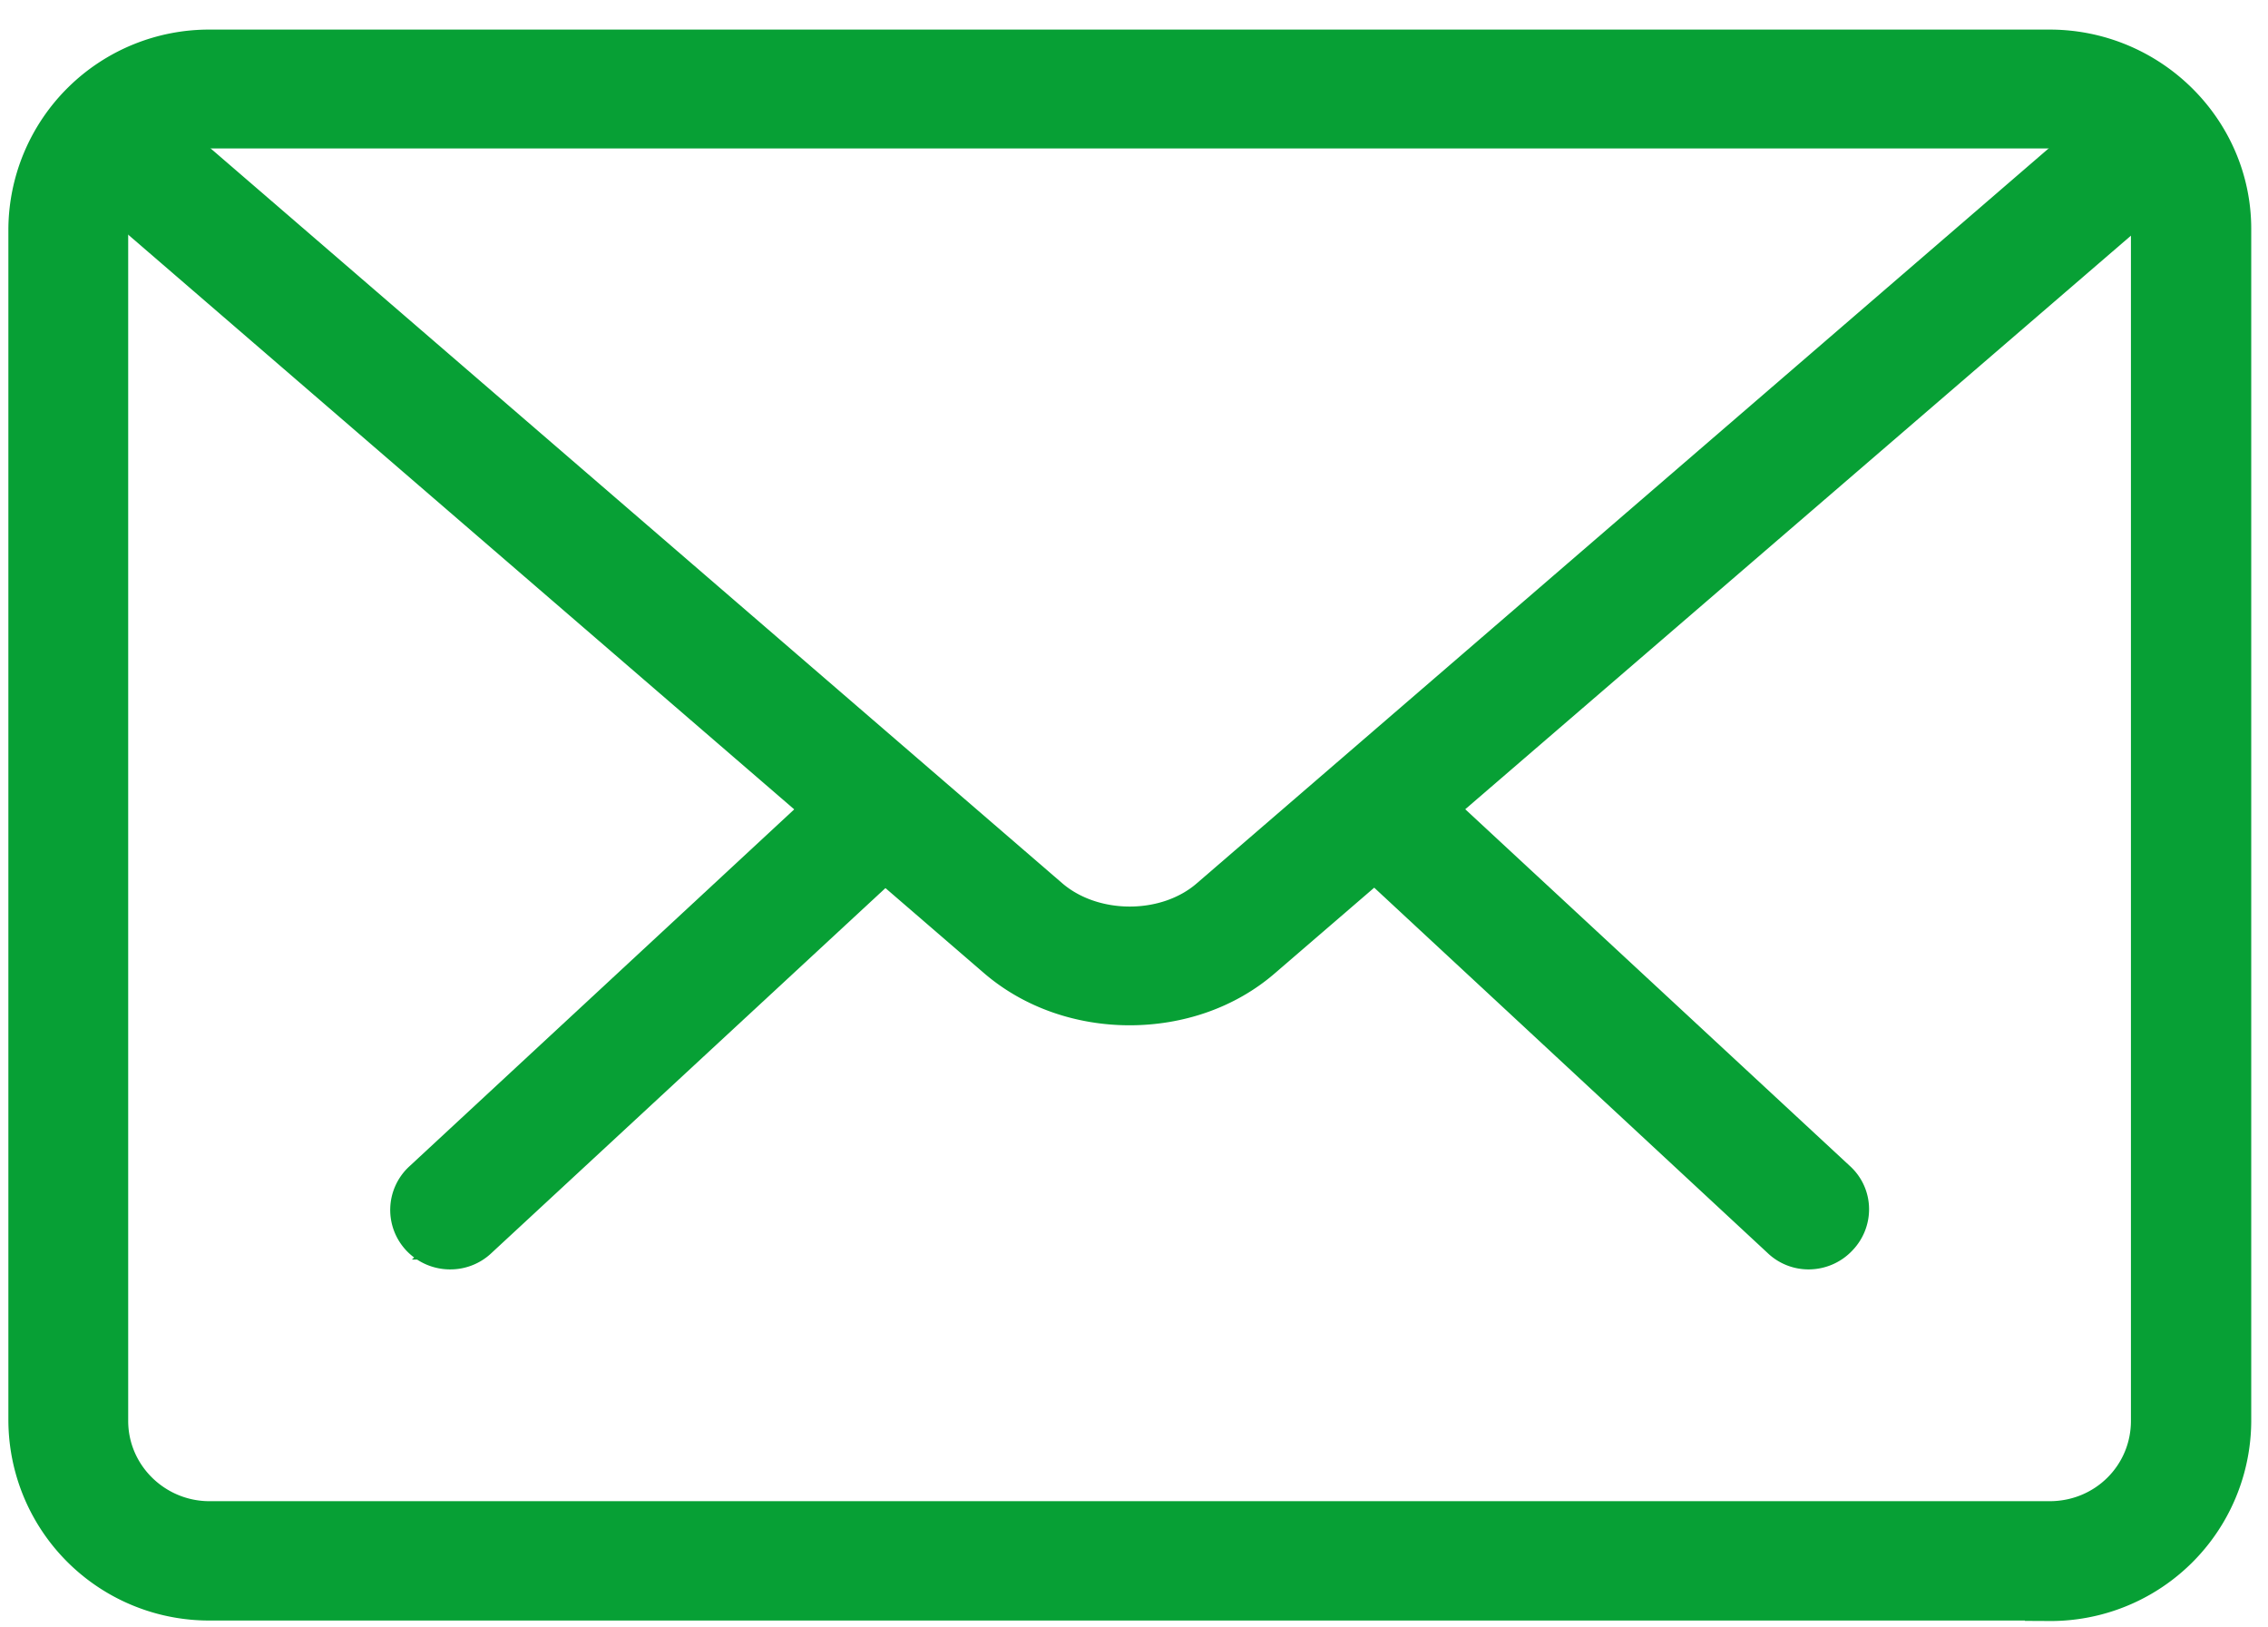
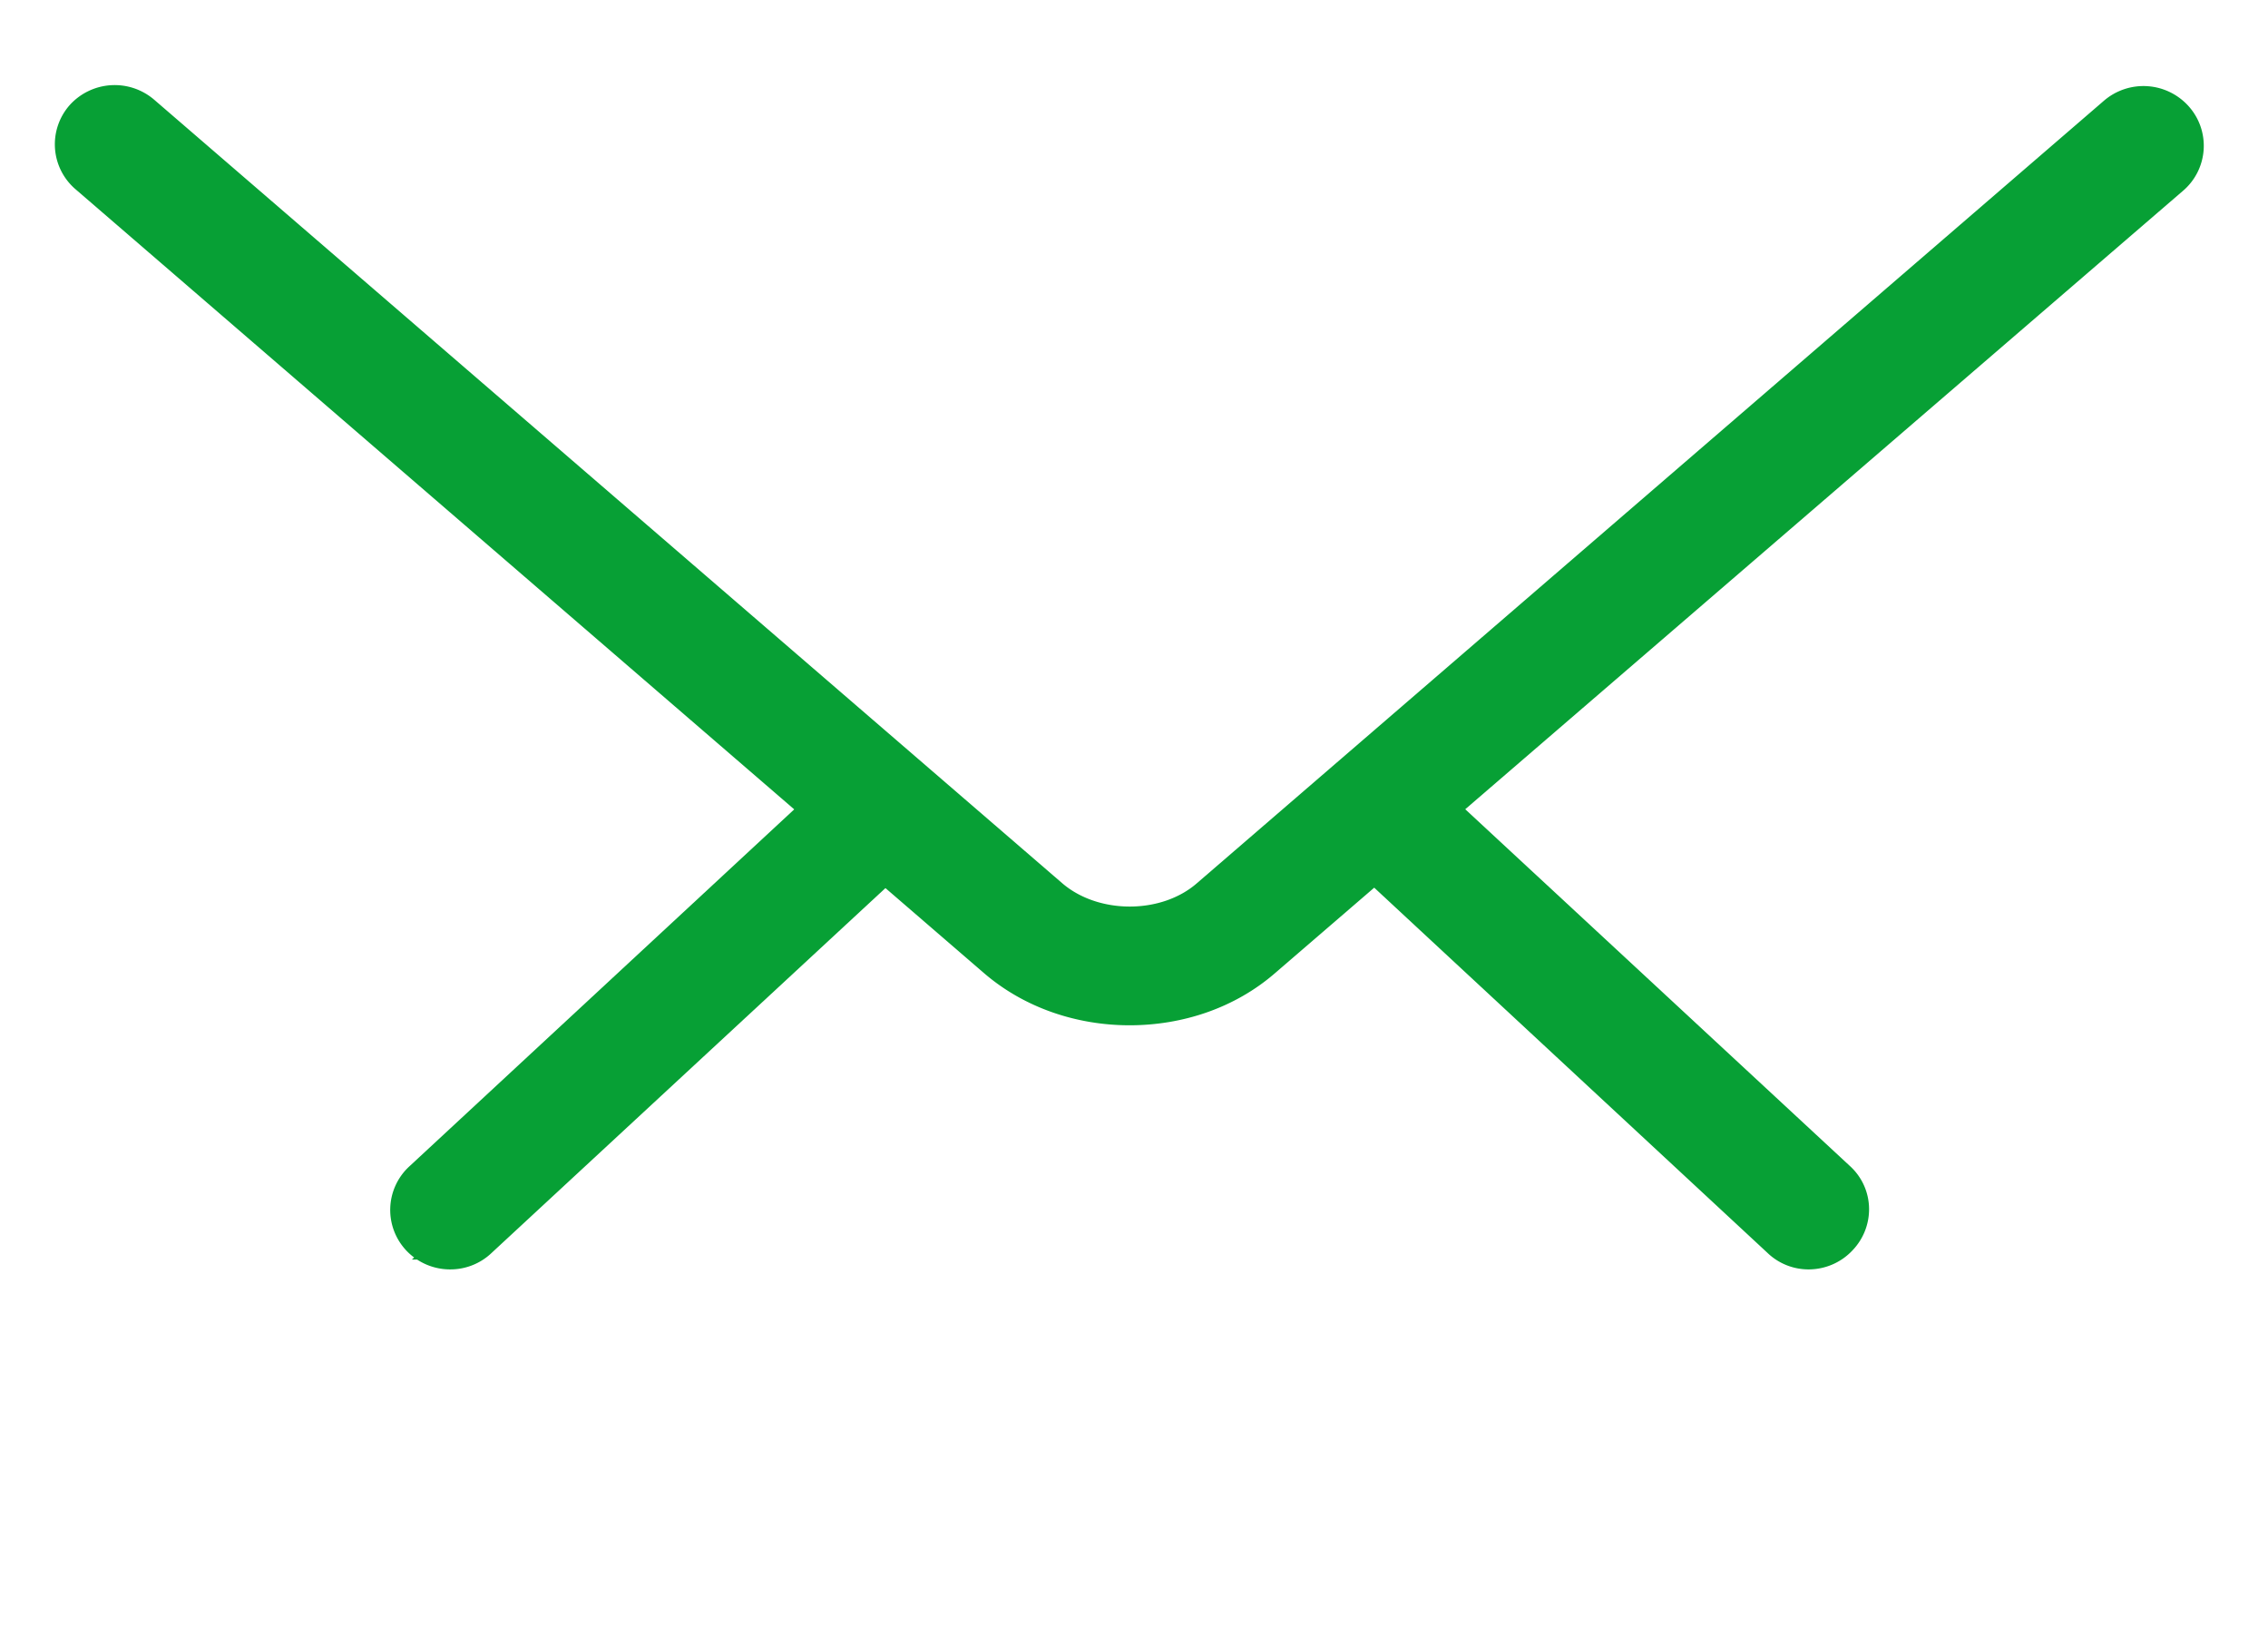
<svg xmlns="http://www.w3.org/2000/svg" width="46" height="33">
  <g fill="#07A035" stroke="#07A035" fill-rule="evenodd">
    <path d="M36.69 25.24a.7.7 0 0 1-.5-.2l-8.24-7.65a.71.71 0 0 1-.04-1 .73.73 0 0 1 1.02-.03l8.25 7.65c.3.27.3.72.03 1a.72.72 0 0 1-.52.23M9.14 25.24a.72.72 0 0 1-.53-.22.7.7 0 0 1 .03-1l8.26-7.66a.72.72 0 0 1 1.01.03.7.7 0 0 1-.02 1l-8.26 7.65a.71.71 0 0 1-.5.2" />
-     <path d="M4.25 2.5c-1.18 0-2.15.96-2.15 2.13v24.18c0 1.18.97 2.13 2.15 2.13h37.32c1.2 0 2.15-.95 2.15-2.13V4.63c0-1.17-.96-2.12-2.15-2.12H4.25zm37.32 29.86H4.25A3.57 3.57 0 0 1 .67 28.8V4.63A3.57 3.57 0 0 1 4.25 1.1h37.32c1.98 0 3.59 1.6 3.59 3.54v24.18a3.57 3.57 0 0 1-3.59 3.55z" />
    <path d="M22.91 20.29c-.95 0-1.9-.31-2.63-.94L1.86 3.46a.7.7 0 0 1-.07-1A.73.73 0 0 1 2.8 2.4l18.42 15.89c.92.79 2.47.79 3.38 0L43 2.42a.73.73 0 0 1 1.02.07.7.7 0 0 1-.07 1l-18.4 15.85c-.73.64-1.68.95-2.64.95" />
  </g>
</svg>